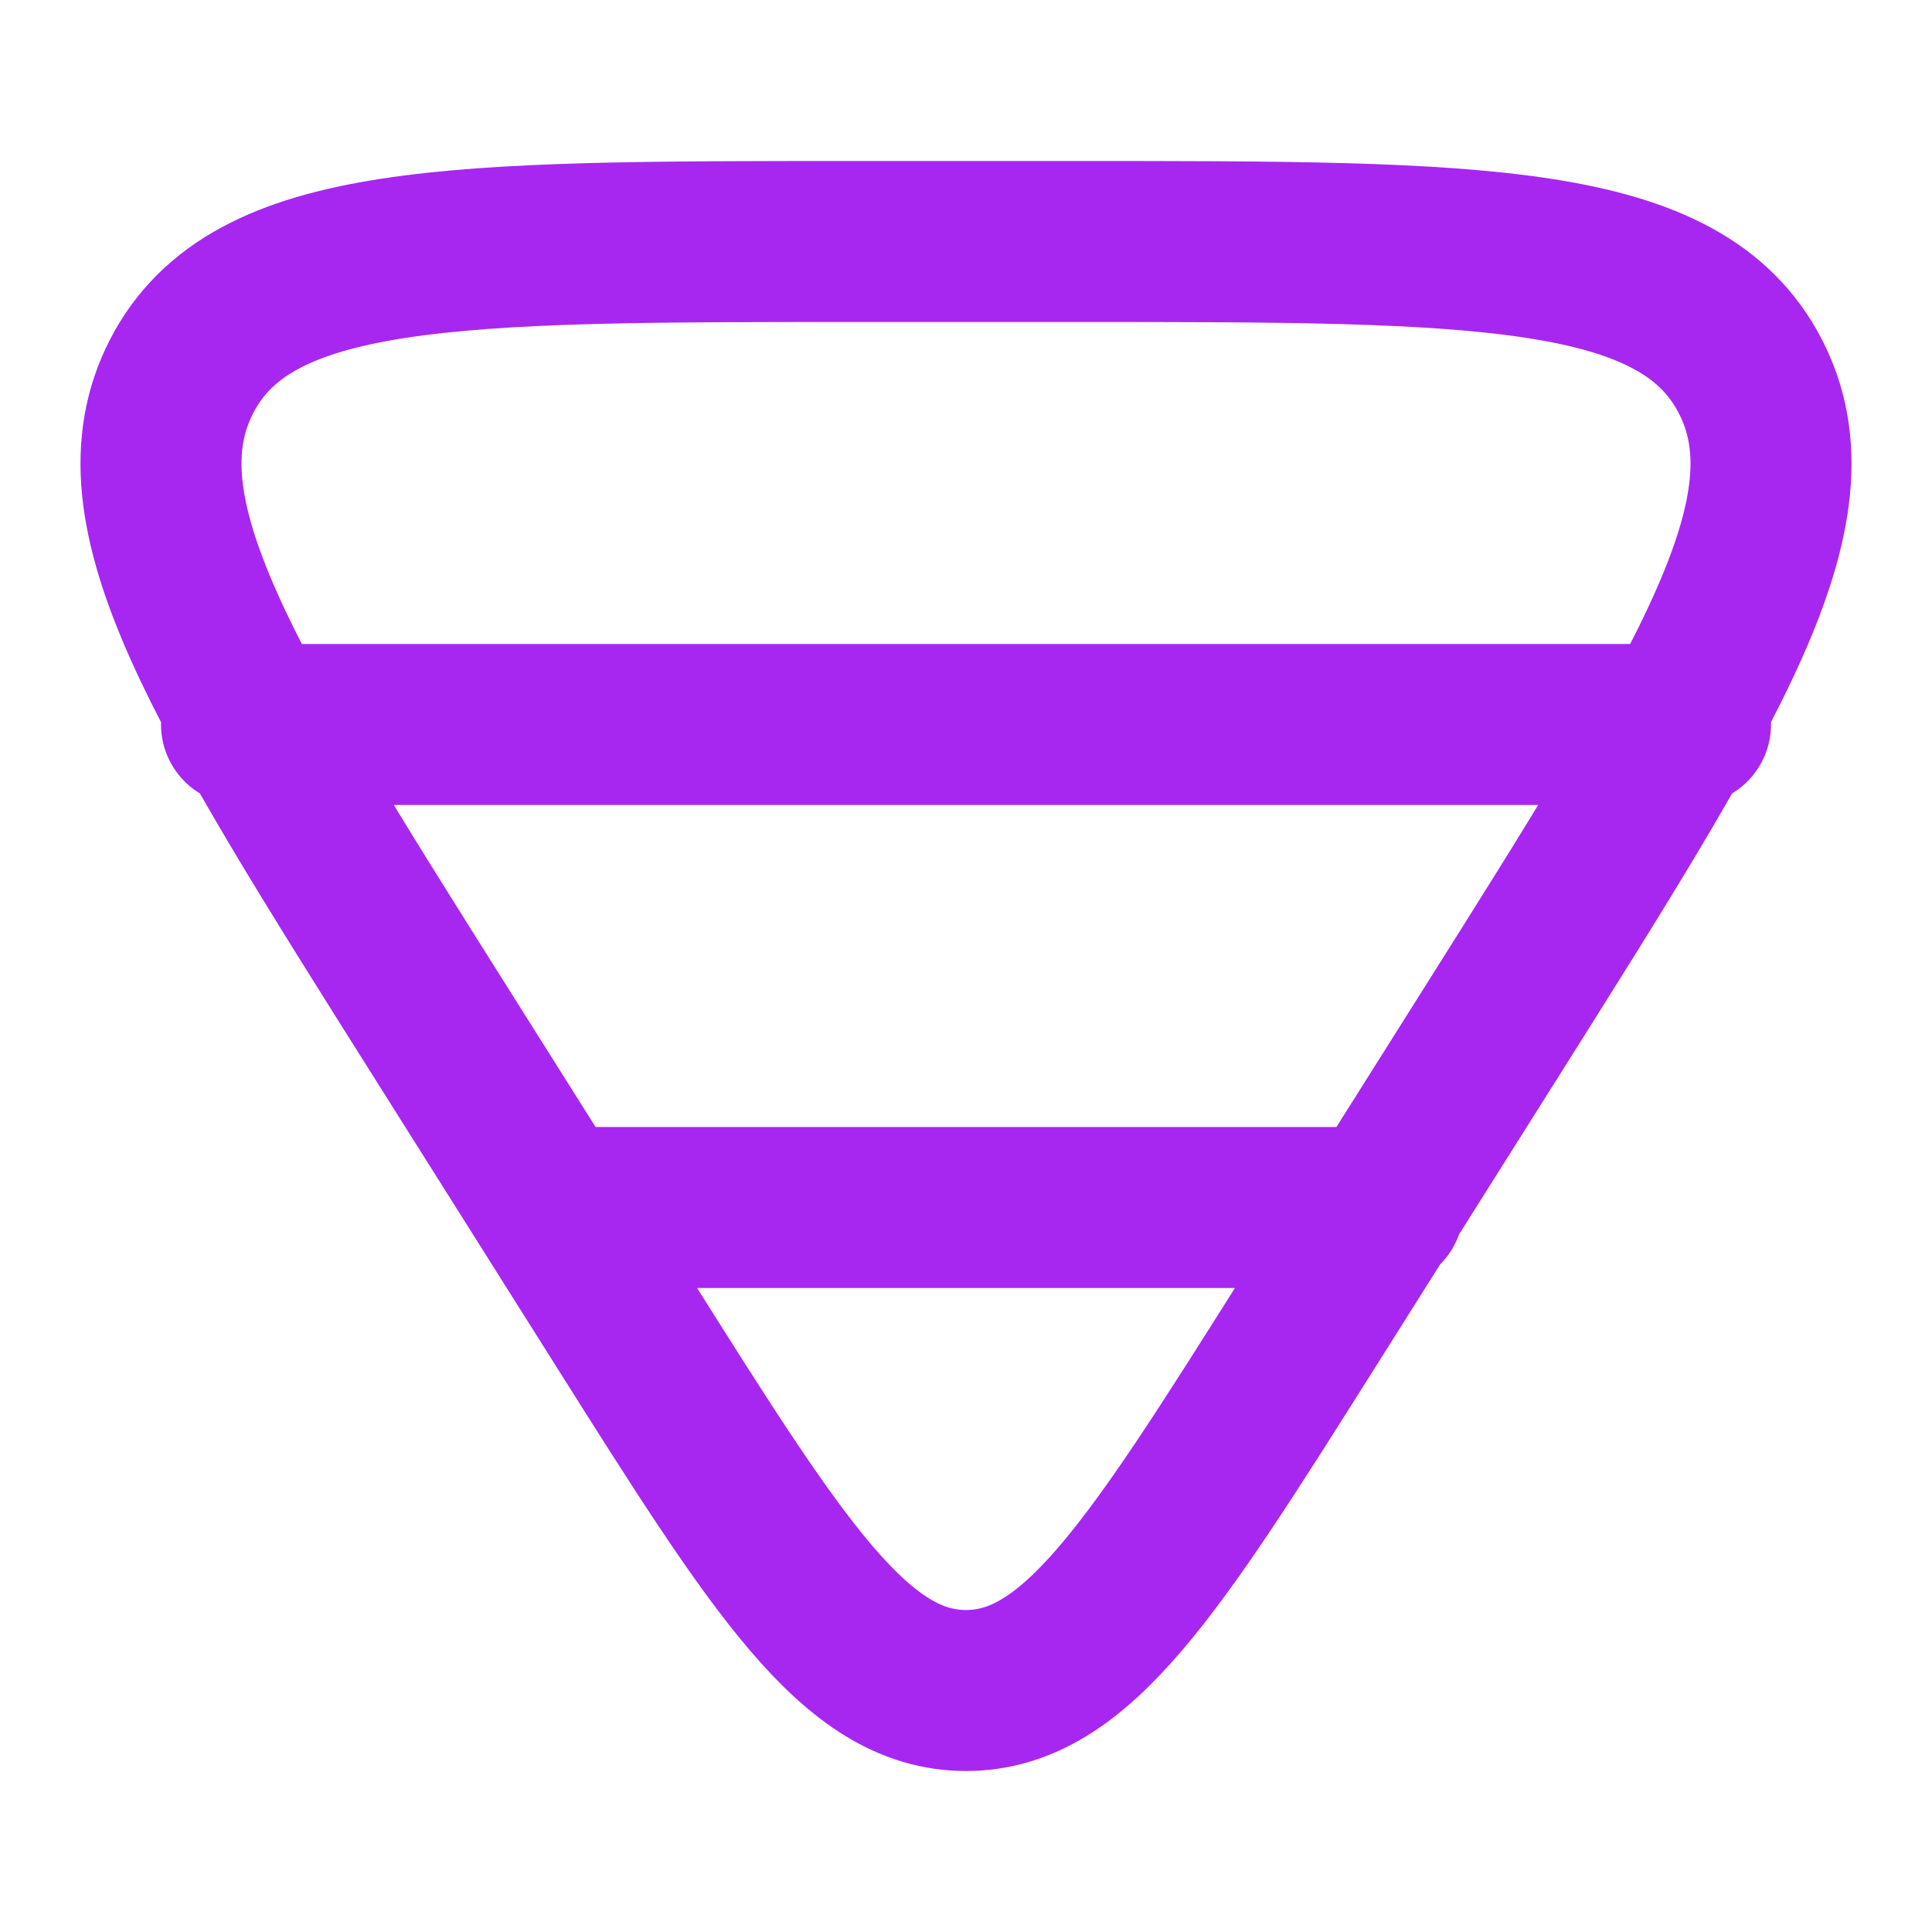
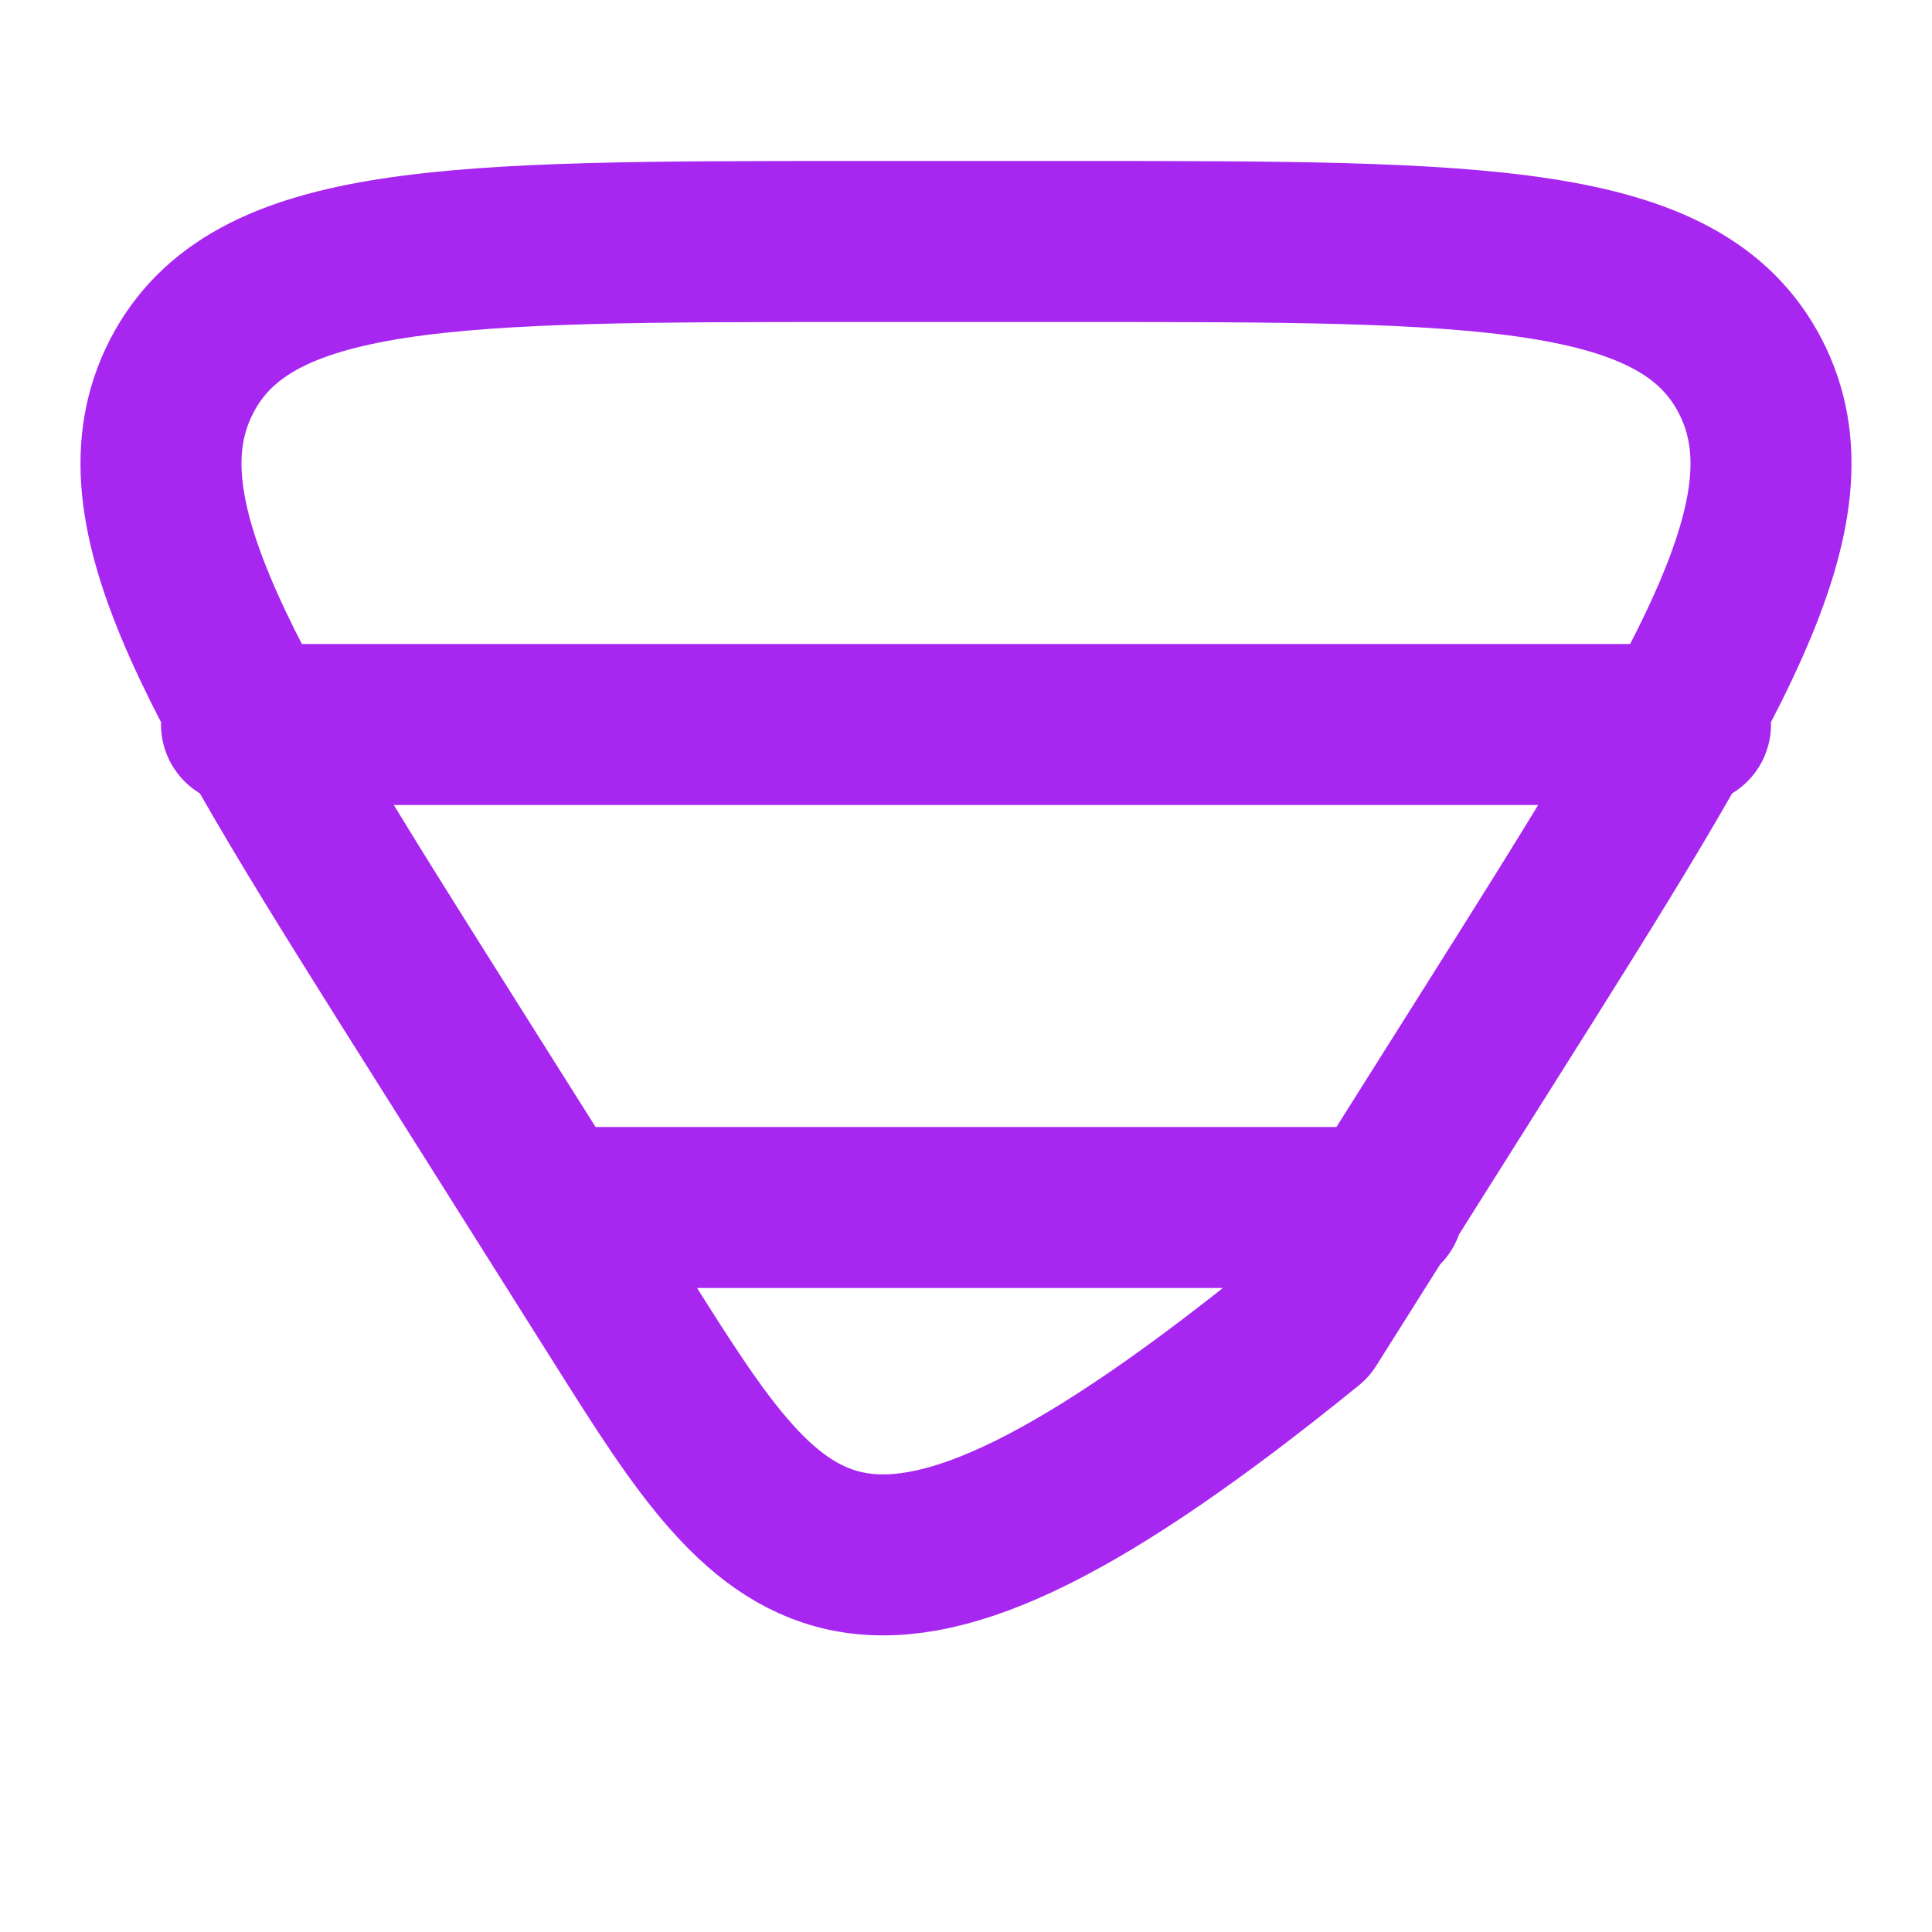
<svg xmlns="http://www.w3.org/2000/svg" width="24" height="24" viewBox="0 0 24 24" fill="none">
-   <path d="M21 9H3M17.182 15H7M16.25 16.433C14.33 19.478 13.37 21 12 21C10.63 21 9.67 19.478 7.75 16.433L5.506 12.873C2.764 8.523 1.393 6.348 2.257 4.673C3.122 3 5.617 3 10.606 3H13.394C18.384 3 20.878 3 21.743 4.674C22.607 6.348 21.236 8.523 18.494 12.873L16.25 16.433Z" stroke="#A727F1" stroke-width="2" stroke-linecap="round" stroke-linejoin="round" />
+   <path d="M21 9H3M17.182 15H7M16.25 16.433C10.63 21 9.67 19.478 7.75 16.433L5.506 12.873C2.764 8.523 1.393 6.348 2.257 4.673C3.122 3 5.617 3 10.606 3H13.394C18.384 3 20.878 3 21.743 4.674C22.607 6.348 21.236 8.523 18.494 12.873L16.25 16.433Z" stroke="#A727F1" stroke-width="2" stroke-linecap="round" stroke-linejoin="round" />
</svg>